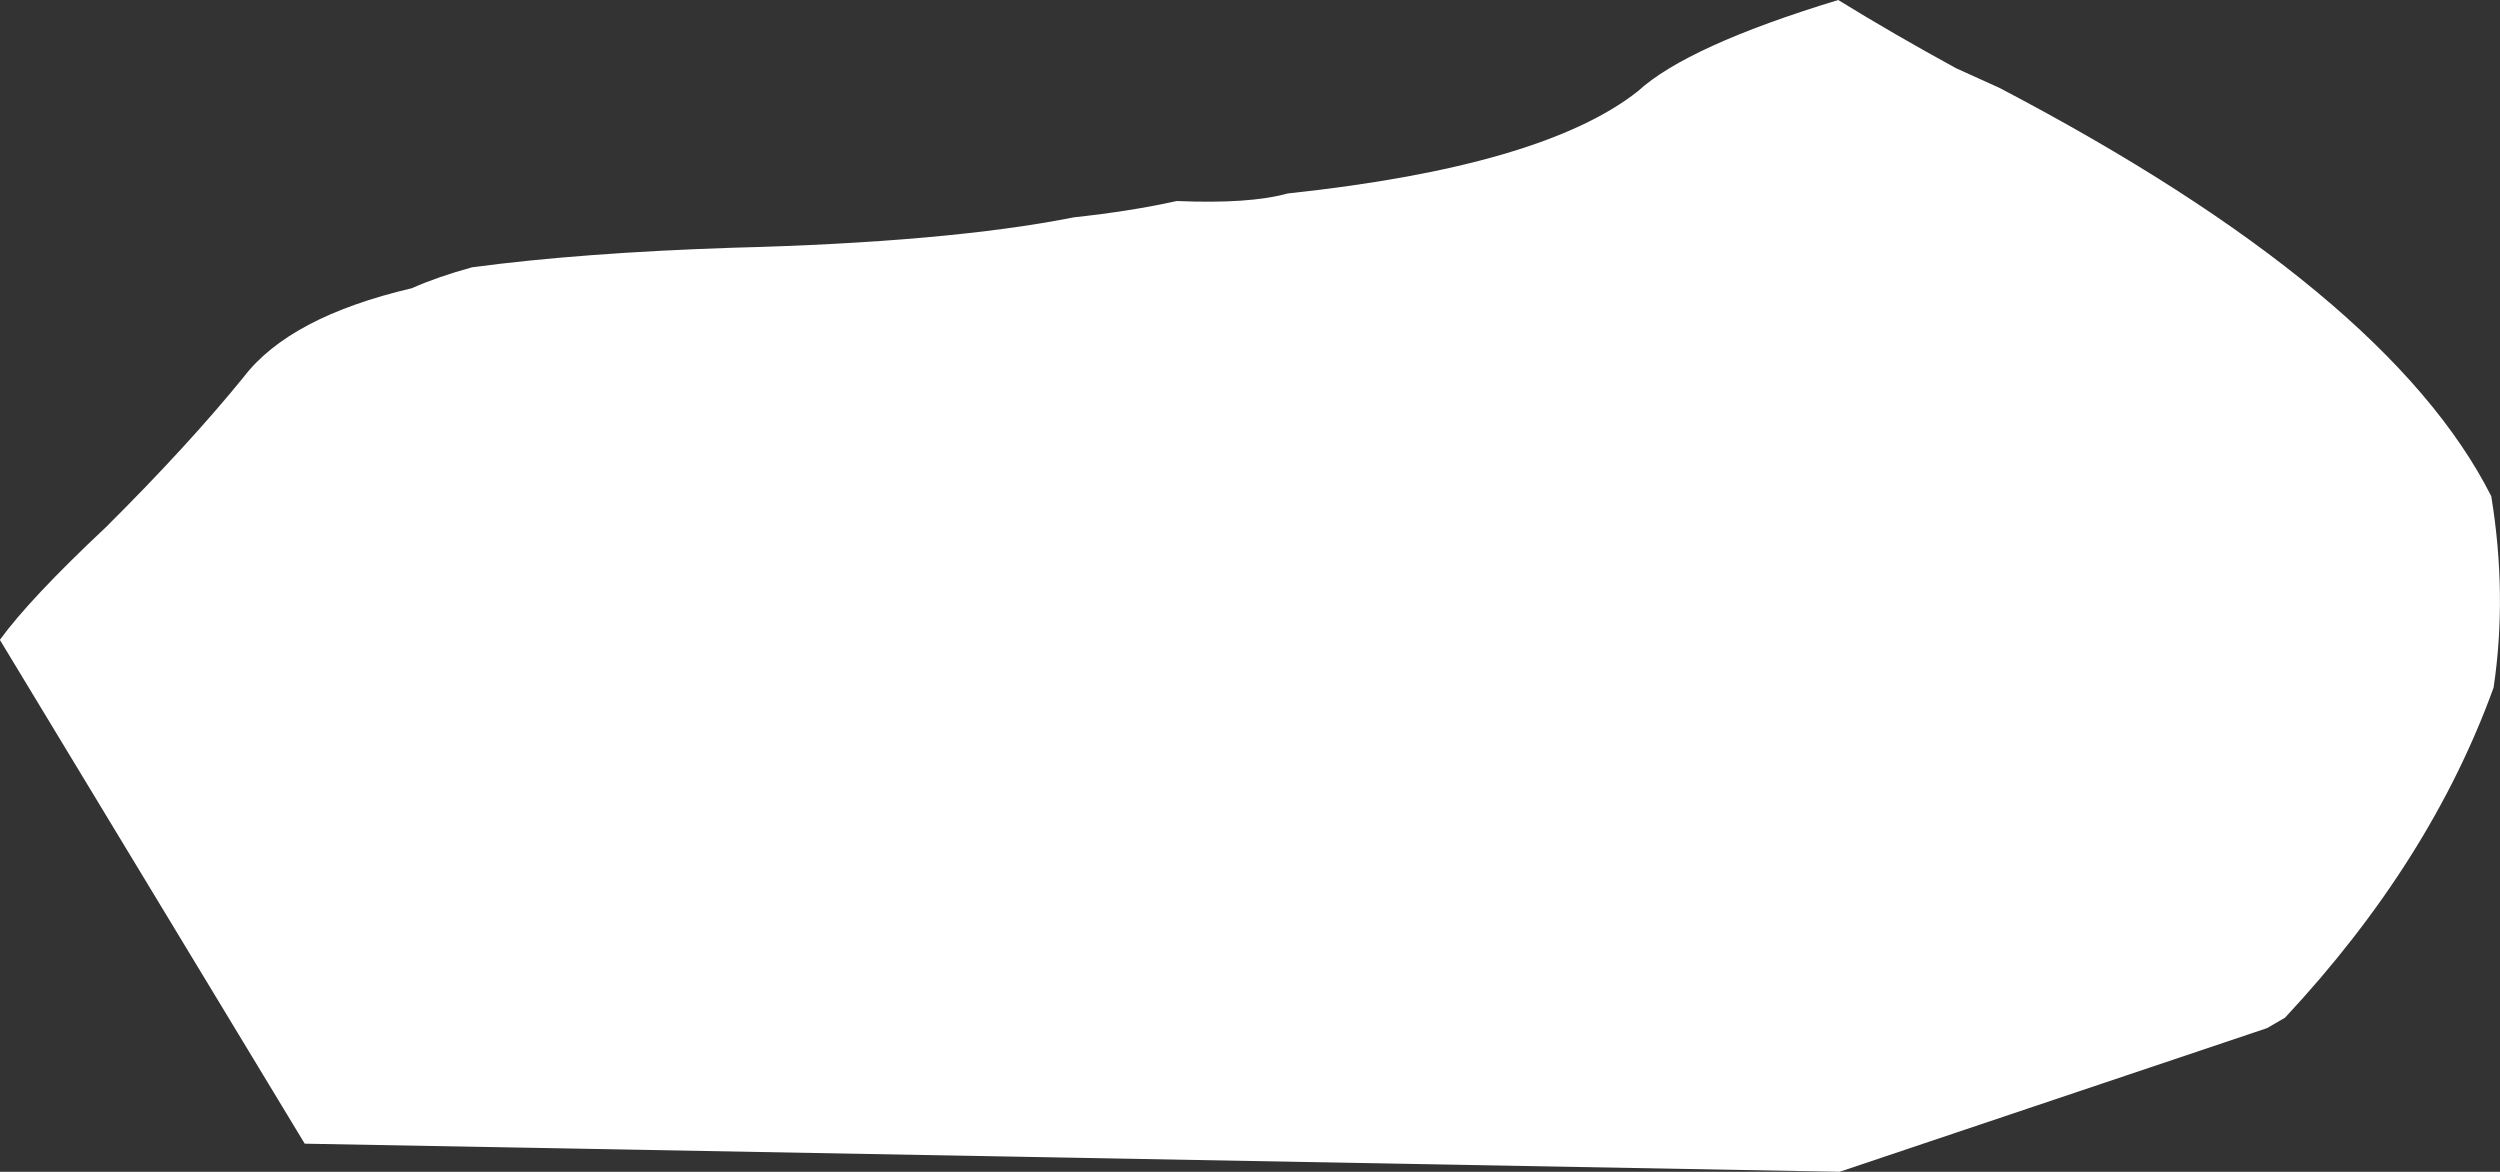
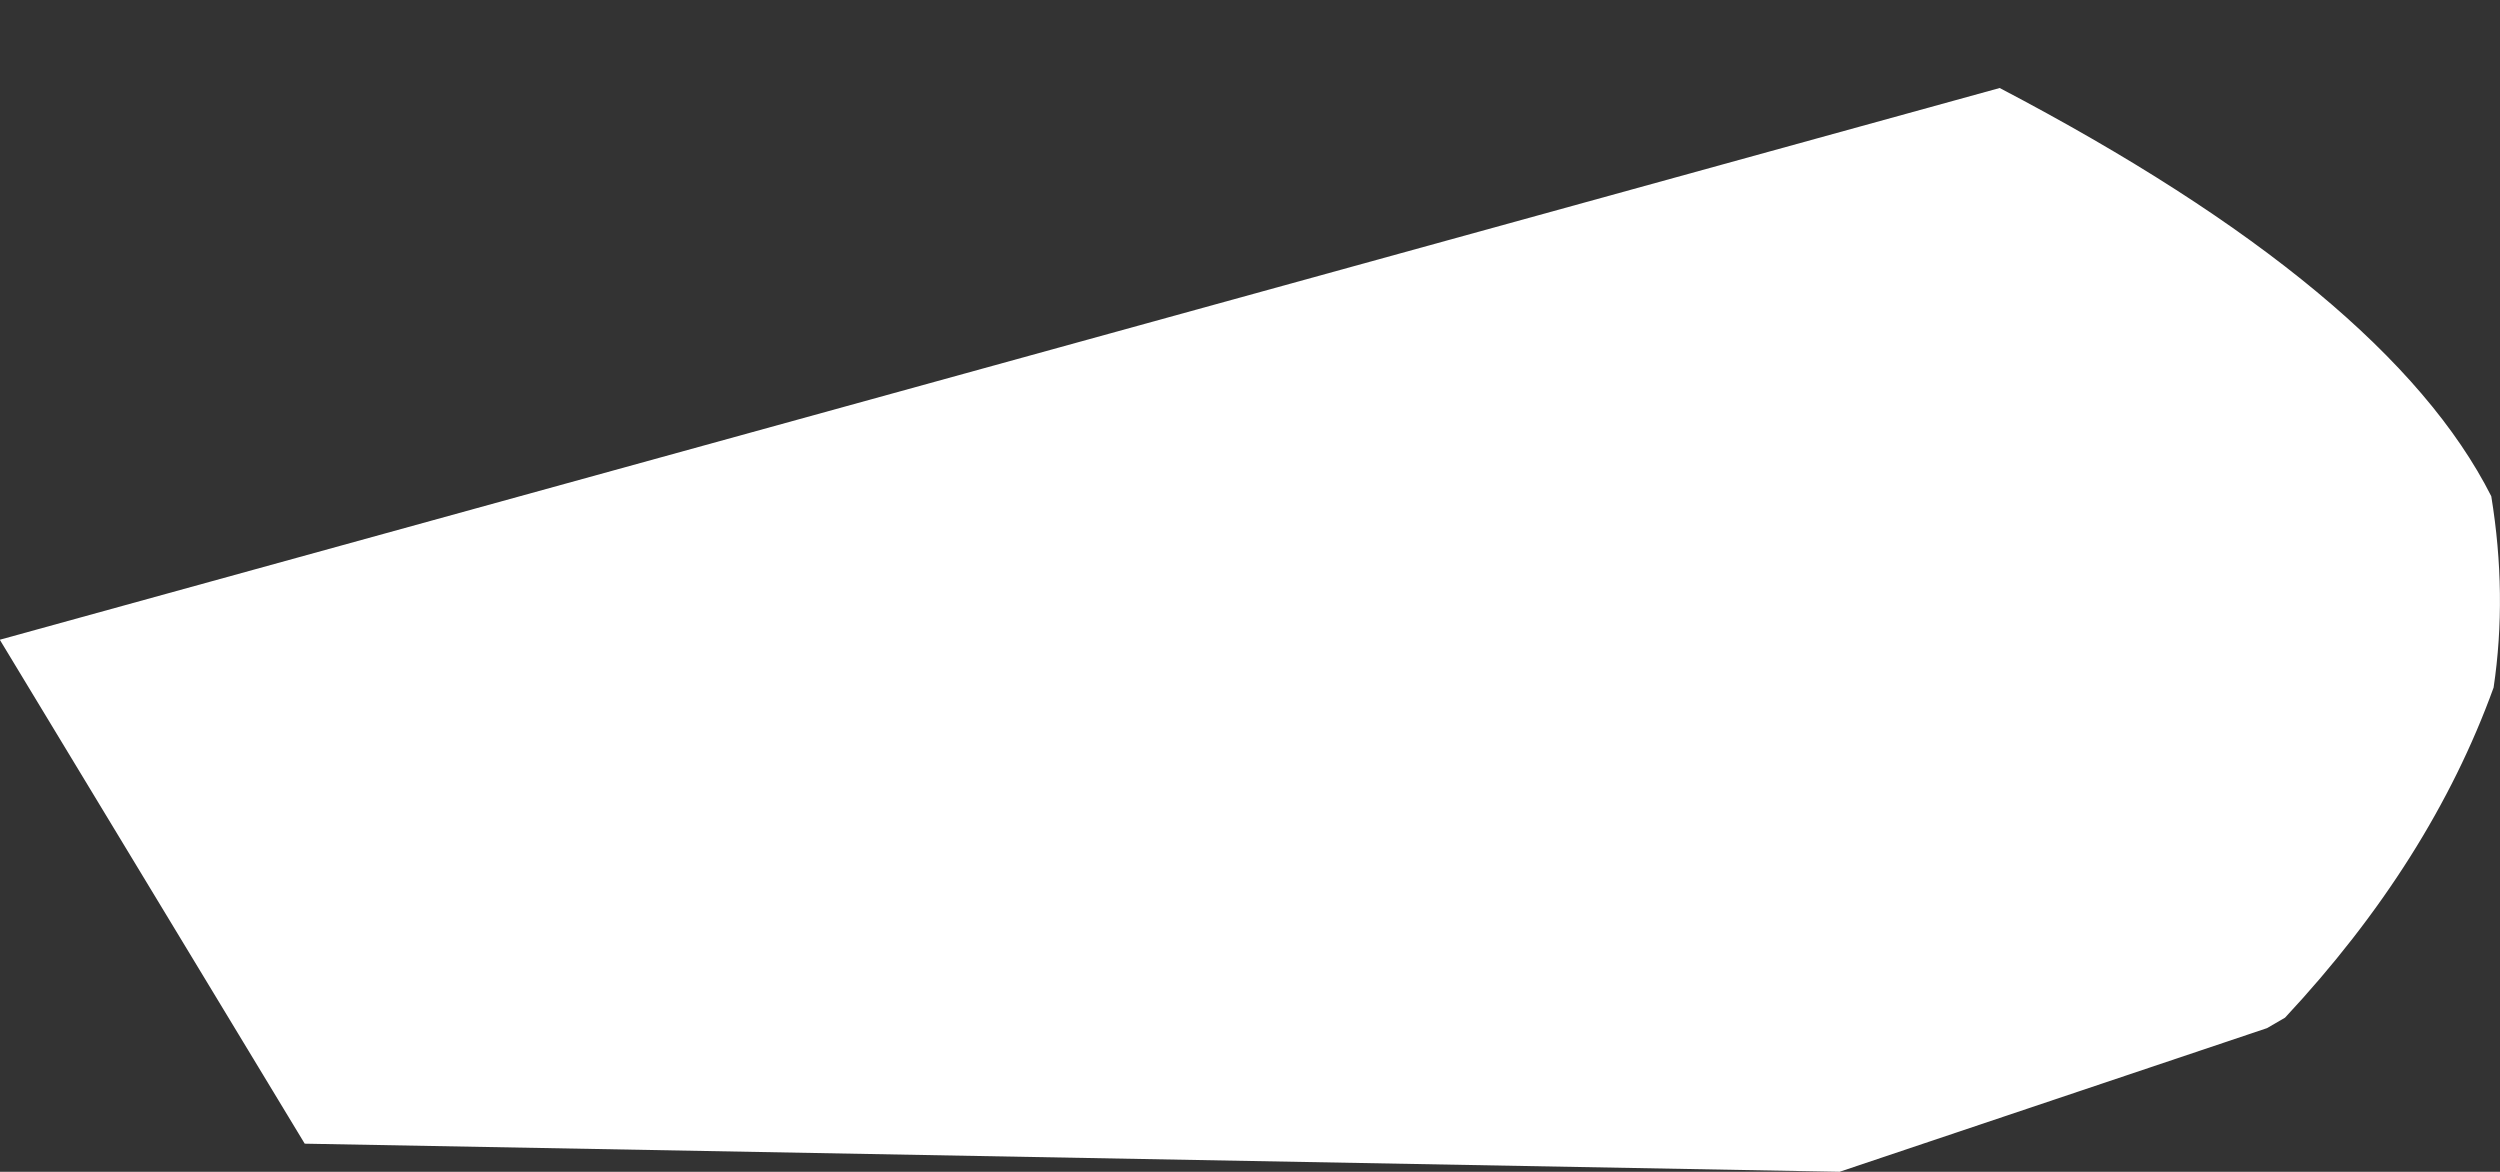
<svg xmlns="http://www.w3.org/2000/svg" height="302.25px" width="644.85px">
  <rect width="100%" height="100%" fill="#333333" stroke="none" />
  <g transform="matrix(1.0, 0.0, 0.0, 1.0, -22.9, -164.65)">
-     <path d="M666.1 342.0 Q649.85 386.9 612.3 427.15 L607.65 429.85 497.4 466.9 101.5 459.65 22.9 329.75 22.9 329.65 Q30.6 319.05 50.25 300.6 71.55 279.4 85.75 261.9 97.6 246.4 129.1 239.0 135.75 236.05 144.65 233.6 172.7 229.85 211.9 228.55 267.4 227.15 299.95 220.7 314.45 219.15 326.45 216.5 345.15 217.3 355.05 214.55 420.8 207.55 445.35 188.2 458.1 176.5 497.05 164.65 511.25 173.4 527.45 182.25 L538.7 187.35 Q638.8 239.8 665.5 292.65 669.65 318.15 666.1 342.0" fill="#ffffff" fill-rule="evenodd" stroke="none" />
+     <path d="M666.1 342.0 Q649.85 386.9 612.3 427.15 L607.65 429.85 497.4 466.9 101.5 459.65 22.9 329.75 22.9 329.65 L538.7 187.35 Q638.8 239.8 665.5 292.65 669.65 318.15 666.1 342.0" fill="#ffffff" fill-rule="evenodd" stroke="none" />
  </g>
</svg>